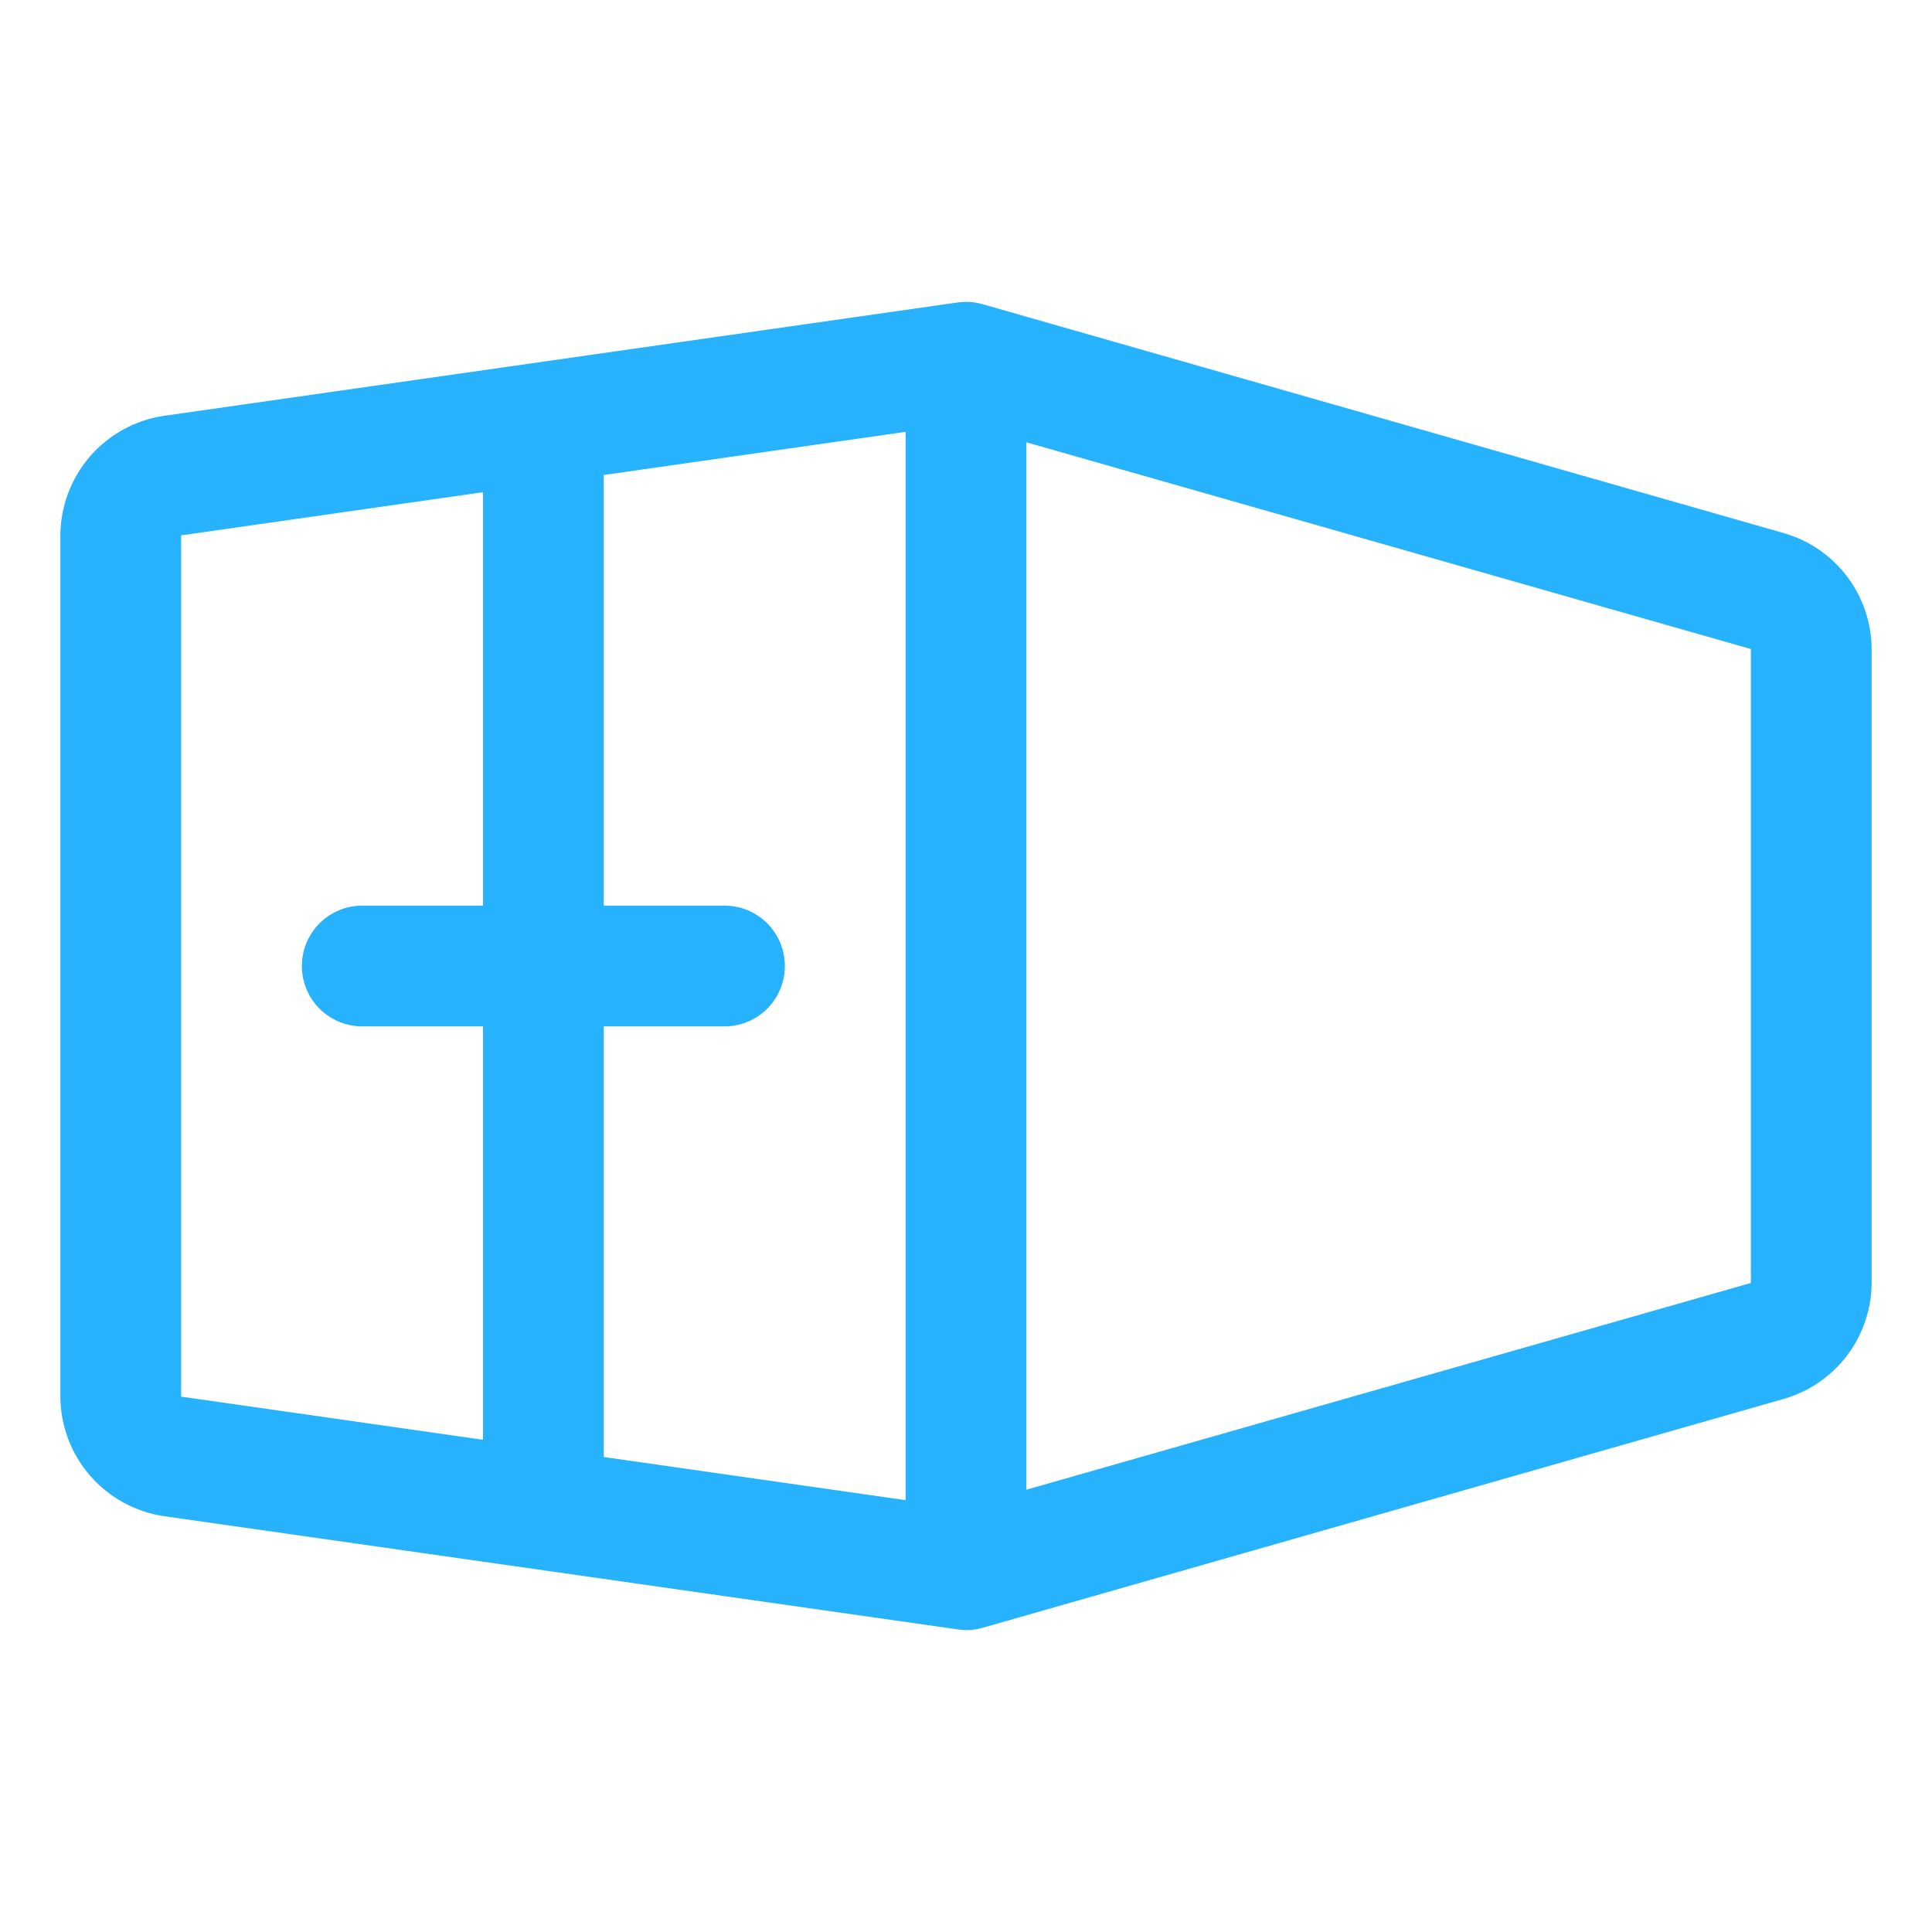
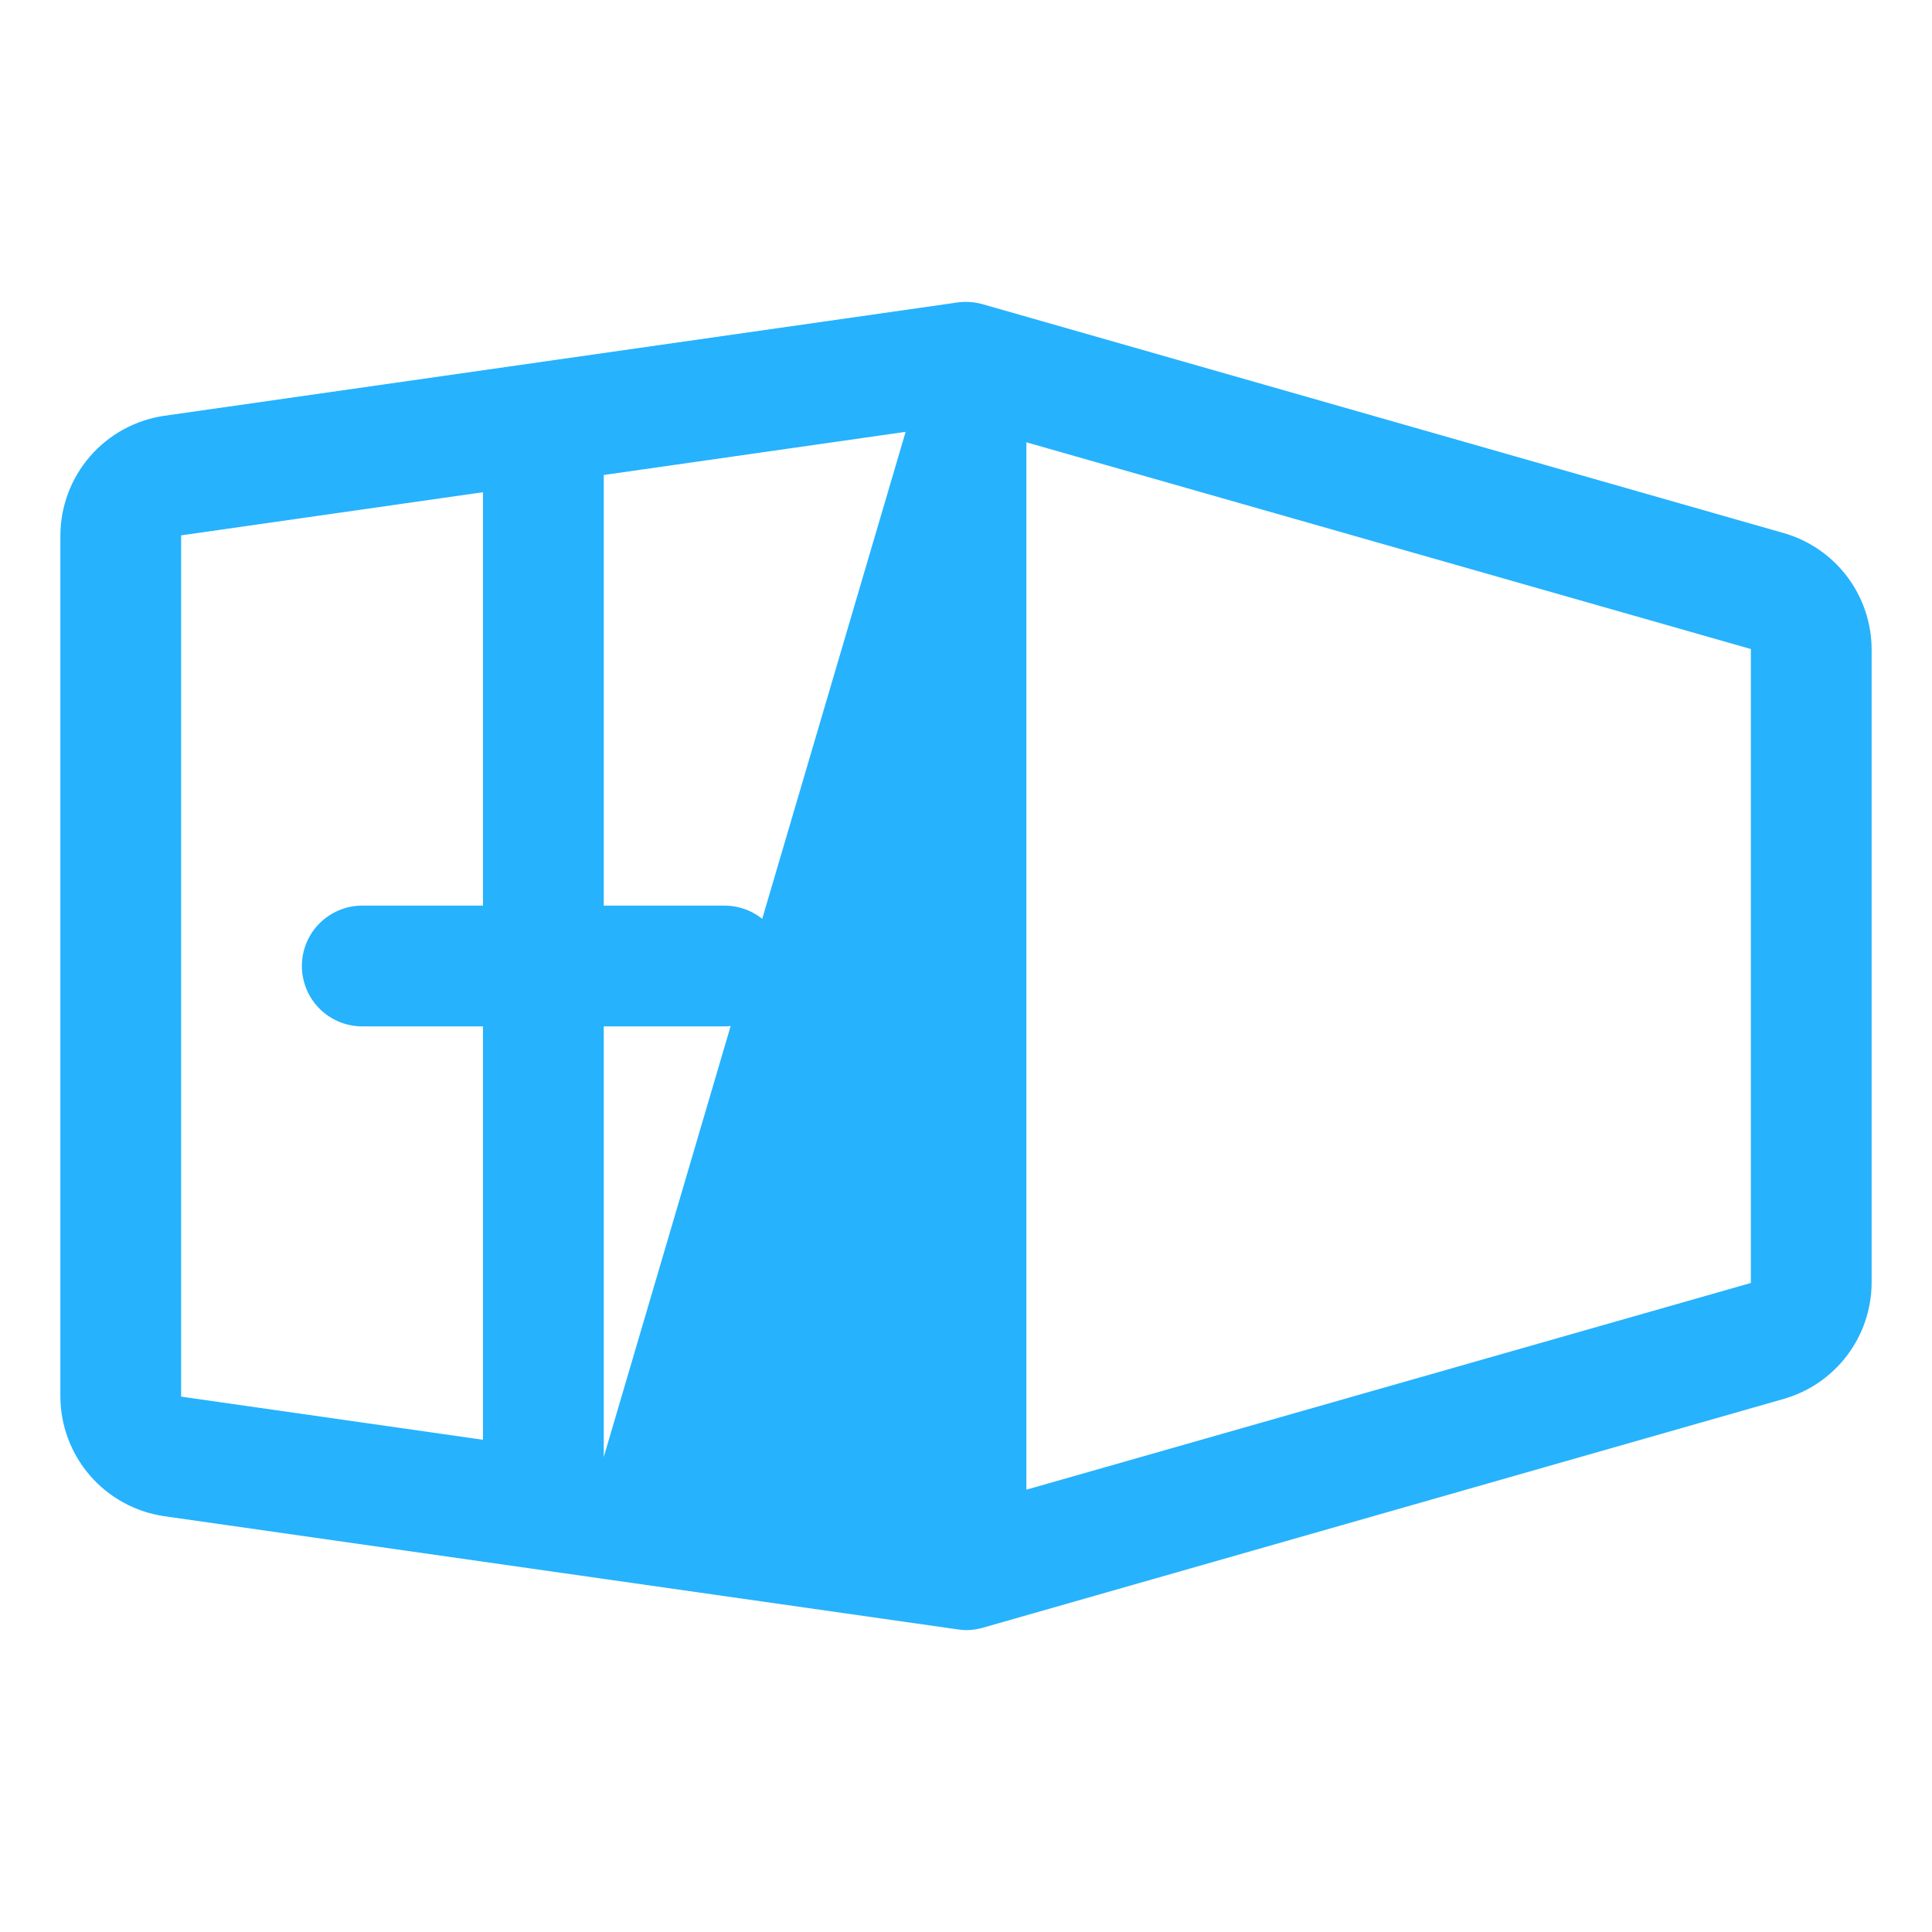
<svg xmlns="http://www.w3.org/2000/svg" width="48" height="48" viewBox="0 0 48 48" fill="none">
-   <path d="M44.325 13.247L24.413 7.558C24.21 7.5 23.997 7.485 23.788 7.515L4.076 10.331C3.363 10.436 2.71 10.793 2.237 11.338C1.765 11.883 1.503 12.58 1.5 13.301V34.699C1.503 35.42 1.765 36.116 2.237 36.661C2.71 37.206 3.363 37.564 4.076 37.669L23.788 40.481C23.858 40.492 23.929 40.498 24 40.5C24.14 40.5 24.279 40.481 24.413 40.442L44.325 34.753C44.95 34.572 45.499 34.194 45.891 33.675C46.283 33.157 46.496 32.525 46.5 31.875V16.125C46.496 15.475 46.283 14.843 45.891 14.324C45.499 13.806 44.95 13.428 44.325 13.247ZM18 22.5H15V11.801L22.5 10.729V37.271L15 36.199V25.5H18C18.398 25.5 18.779 25.342 19.061 25.061C19.342 24.779 19.5 24.398 19.5 24C19.5 23.602 19.342 23.221 19.061 22.939C18.779 22.658 18.398 22.5 18 22.5ZM4.5 13.301L12 12.229V22.5H9C8.602 22.5 8.221 22.658 7.939 22.939C7.658 23.221 7.5 23.602 7.5 24C7.5 24.398 7.658 24.779 7.939 25.061C8.221 25.342 8.602 25.5 9 25.5H12V35.771L4.5 34.699V13.301ZM25.5 37.011V10.989L43.5 16.125V31.875L25.5 37.011Z" fill="#26B2FD" />
+   <path d="M44.325 13.247L24.413 7.558C24.21 7.5 23.997 7.485 23.788 7.515L4.076 10.331C3.363 10.436 2.71 10.793 2.237 11.338C1.765 11.883 1.503 12.58 1.5 13.301V34.699C1.503 35.42 1.765 36.116 2.237 36.661C2.71 37.206 3.363 37.564 4.076 37.669L23.788 40.481C23.858 40.492 23.929 40.498 24 40.5C24.14 40.5 24.279 40.481 24.413 40.442L44.325 34.753C44.95 34.572 45.499 34.194 45.891 33.675C46.283 33.157 46.496 32.525 46.5 31.875V16.125C46.496 15.475 46.283 14.843 45.891 14.324C45.499 13.806 44.95 13.428 44.325 13.247ZM18 22.5H15V11.801L22.5 10.729L15 36.199V25.5H18C18.398 25.5 18.779 25.342 19.061 25.061C19.342 24.779 19.5 24.398 19.5 24C19.5 23.602 19.342 23.221 19.061 22.939C18.779 22.658 18.398 22.5 18 22.5ZM4.5 13.301L12 12.229V22.5H9C8.602 22.5 8.221 22.658 7.939 22.939C7.658 23.221 7.5 23.602 7.5 24C7.5 24.398 7.658 24.779 7.939 25.061C8.221 25.342 8.602 25.5 9 25.5H12V35.771L4.5 34.699V13.301ZM25.5 37.011V10.989L43.5 16.125V31.875L25.5 37.011Z" fill="#26B2FD" />
</svg>